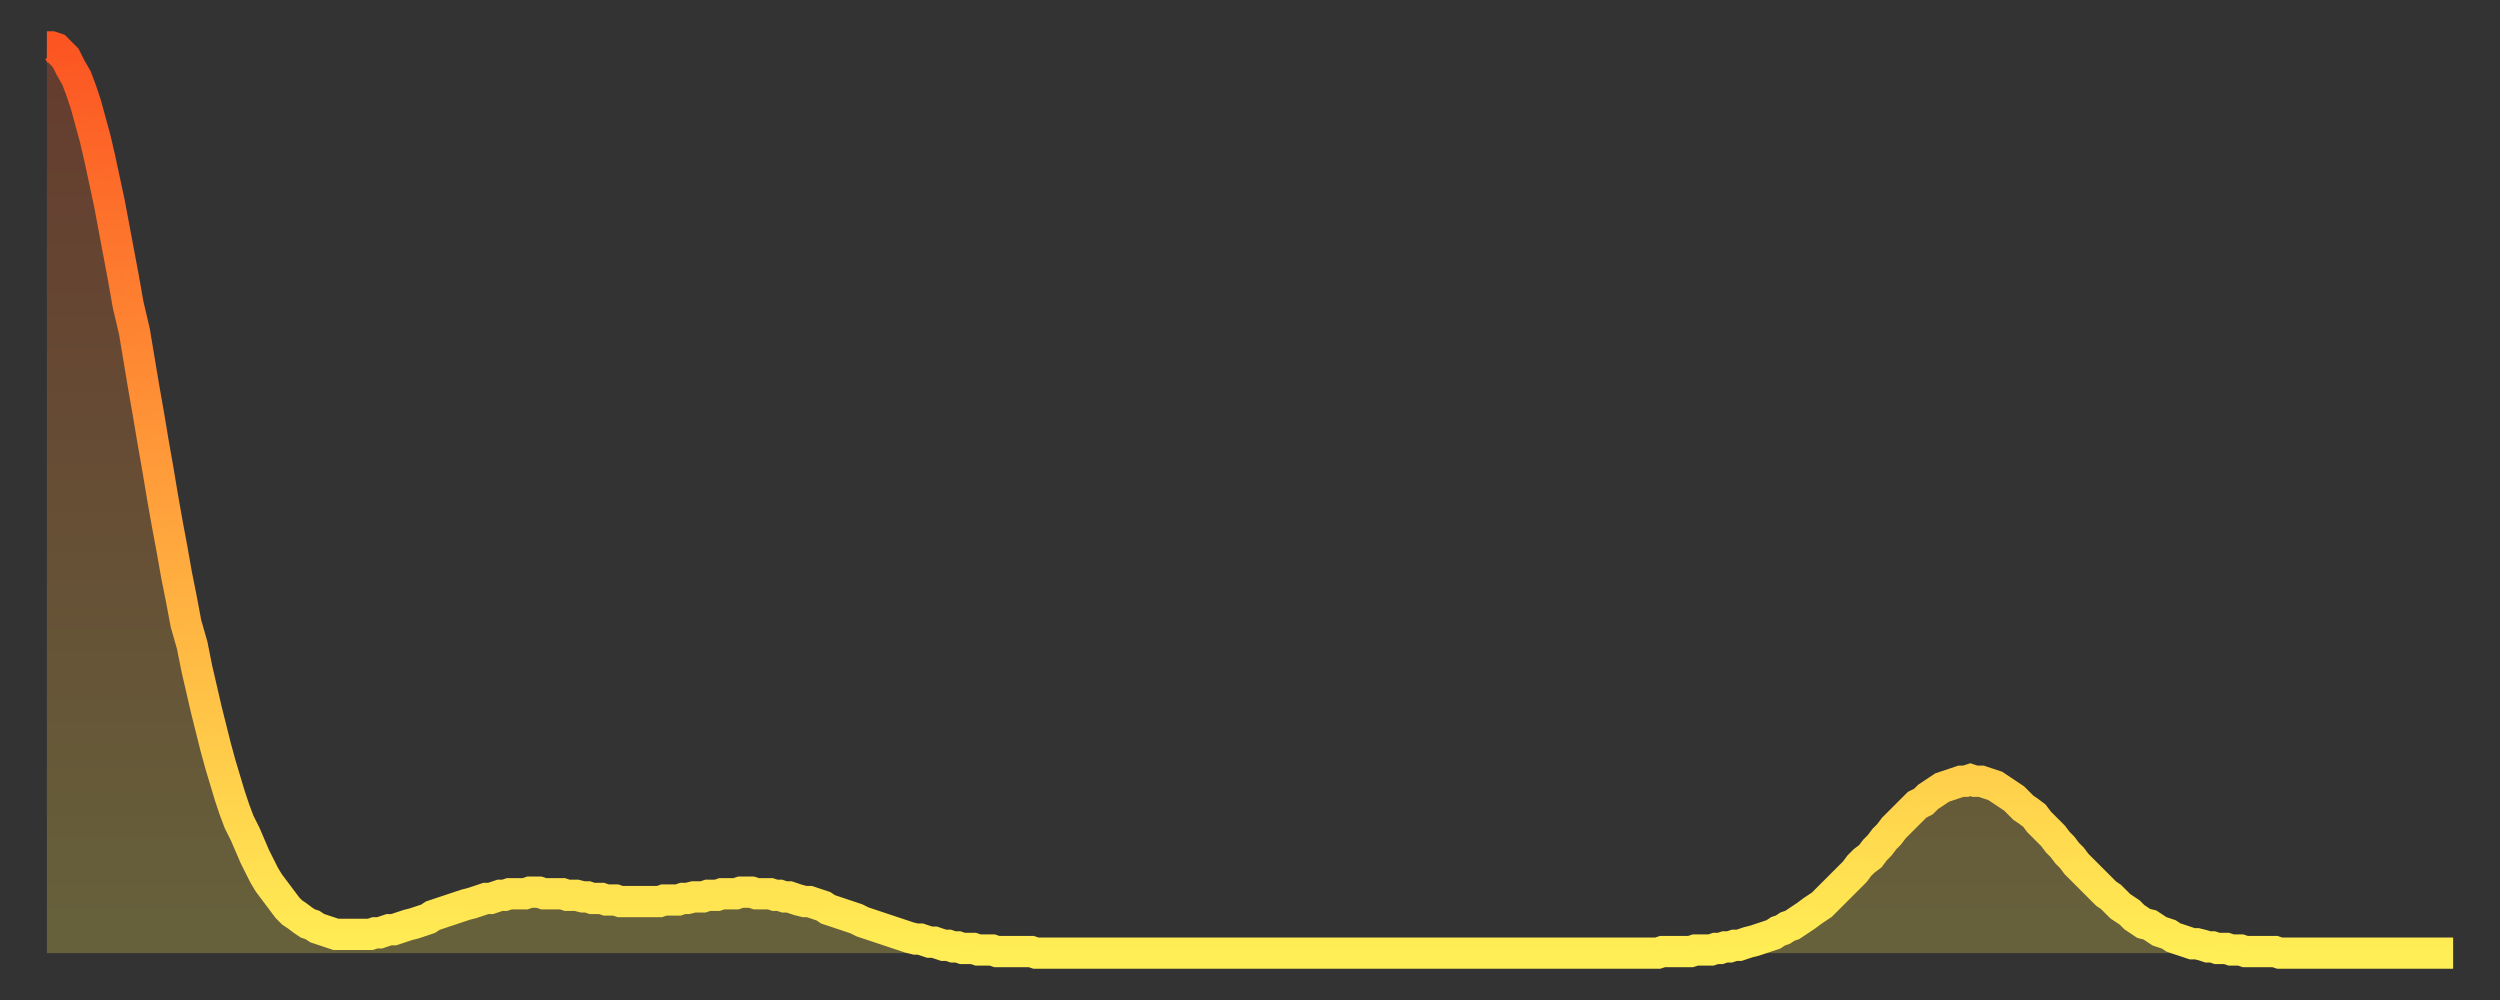
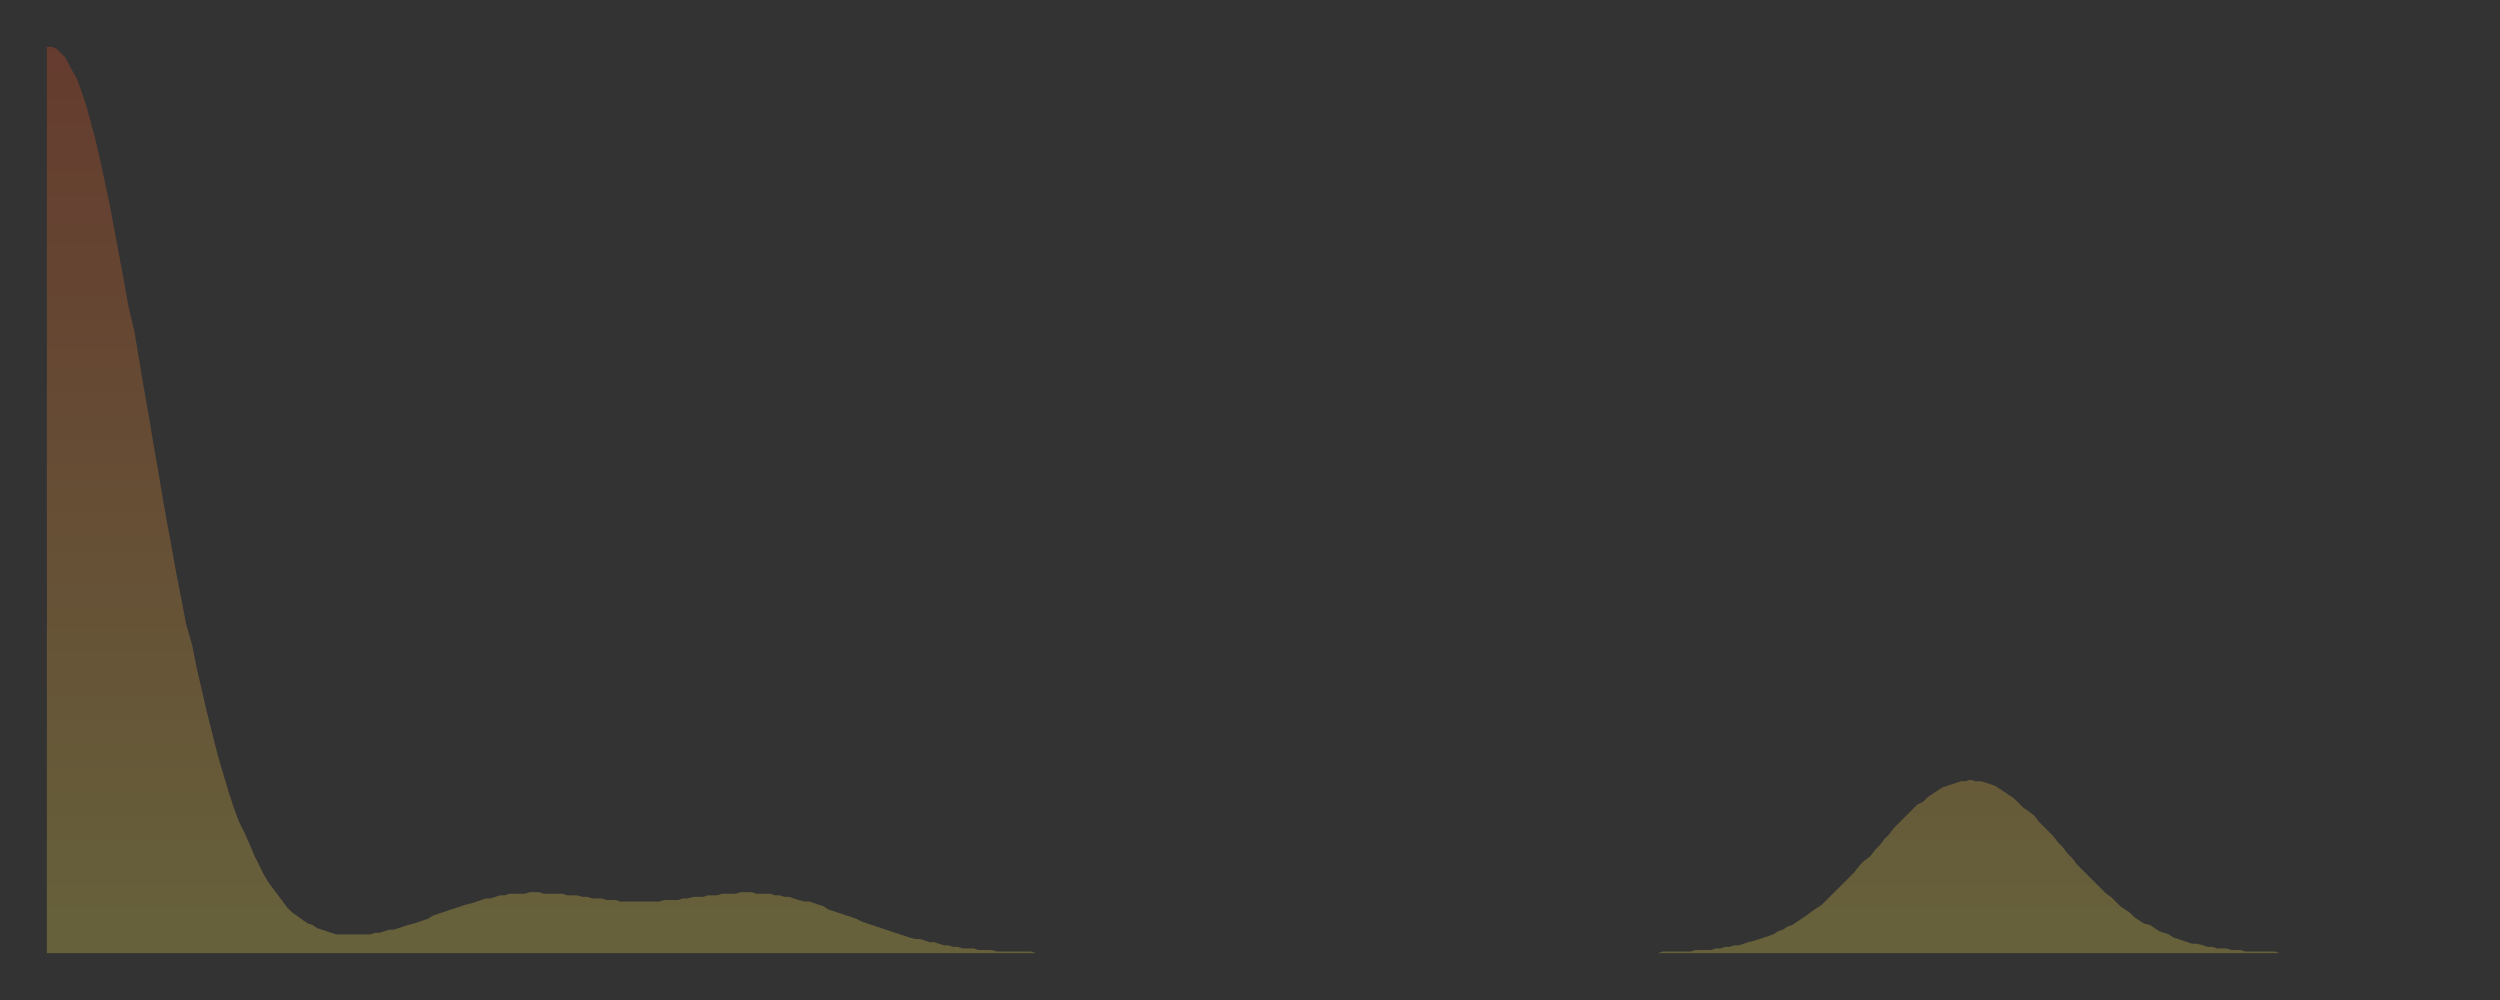
<svg xmlns="http://www.w3.org/2000/svg" baseProfile="full" height="64" version="1.1" width="160">
  <rect width="100%" height="100%" fill="#333333" stroke="none" />
  <defs>
    <linearGradient id="id229966" x1="0" x2="0" y1="0" y2="1">
      <stop offset="0%" stop-color="#fc5522" />
      <stop offset="50%" stop-color="#ffa03b" />
      <stop offset="100%" stop-color="#ffee55" />
    </linearGradient>
  </defs>
  <g transform="translate(3,3)">
    <g>
-       <path d="M 0.0 0.0 L 0.3 0.0 0.6 0.1 0.9 0.4 1.2 0.7 1.5 1.3 1.9 2.0 2.2 2.8 2.5 3.7 2.8 4.8 3.1 5.9 3.4 7.2 3.7 8.6 4.0 10.0 4.3 11.6 4.6 13.2 4.9 14.8 5.2 16.5 5.6 18.2 5.9 20.0 6.2 21.8 6.5 23.5 6.8 25.3 7.1 27.0 7.4 28.8 7.7 30.5 8.0 32.1 8.3 33.8 8.6 35.3 8.9 36.9 9.3 38.3 9.6 39.8 9.9 41.1 10.2 42.4 10.5 43.6 10.8 44.8 11.1 45.9 11.4 46.9 11.7 47.9 12.0 48.8 12.3 49.6 12.7 50.4 13.0 51.1 13.3 51.8 13.6 52.4 13.9 53.0 14.2 53.5 14.5 53.9 14.8 54.3 15.1 54.7 15.4 55.1 15.7 55.4 16.0 55.6 16.4 55.9 16.7 56.1 17.0 56.2 17.3 56.4 17.6 56.5 17.9 56.6 18.2 56.7 18.5 56.8 18.8 56.8 19.1 56.8 19.4 56.8 19.8 56.8 20.1 56.8 20.4 56.8 20.7 56.8 21.0 56.7 21.3 56.7 21.6 56.6 21.9 56.5 22.2 56.5 22.5 56.4 22.8 56.3 23.1 56.2 23.5 56.1 23.8 56.0 24.1 55.9 24.4 55.8 24.7 55.6 25.0 55.5 25.3 55.4 25.6 55.3 25.9 55.2 26.2 55.1 26.5 55.0 26.8 54.9 27.2 54.8 27.5 54.7 27.8 54.6 28.1 54.5 28.4 54.5 28.7 54.4 29.0 54.3 29.3 54.3 29.6 54.2 29.9 54.2 30.2 54.2 30.6 54.2 30.9 54.1 31.2 54.1 31.5 54.1 31.8 54.2 32.1 54.2 32.4 54.2 32.7 54.2 33.0 54.2 33.3 54.3 33.6 54.3 33.9 54.3 34.3 54.4 34.6 54.4 34.9 54.5 35.2 54.5 35.5 54.5 35.8 54.6 36.1 54.6 36.4 54.6 36.7 54.7 37.0 54.7 37.3 54.7 37.7 54.7 38.0 54.7 38.3 54.7 38.6 54.7 38.9 54.7 39.2 54.7 39.5 54.6 39.8 54.6 40.1 54.6 40.4 54.6 40.7 54.5 41.0 54.5 41.4 54.4 41.7 54.4 42.0 54.4 42.3 54.3 42.6 54.3 42.9 54.3 43.2 54.2 43.5 54.2 43.8 54.2 44.1 54.2 44.4 54.1 44.7 54.1 45.1 54.1 45.4 54.2 45.7 54.2 46.0 54.2 46.3 54.2 46.6 54.3 46.9 54.3 47.2 54.4 47.5 54.4 47.8 54.5 48.1 54.6 48.5 54.7 48.8 54.7 49.1 54.8 49.4 54.9 49.7 55.0 50.0 55.2 50.3 55.3 50.6 55.4 50.9 55.5 51.2 55.6 51.5 55.7 51.8 55.8 52.2 56.0 52.5 56.1 52.8 56.2 53.1 56.3 53.4 56.4 53.7 56.5 54.0 56.6 54.3 56.7 54.6 56.8 54.9 56.9 55.2 57.0 55.6 57.1 55.9 57.1 56.2 57.2 56.5 57.3 56.8 57.3 57.1 57.4 57.4 57.5 57.7 57.5 58.0 57.6 58.3 57.6 58.6 57.7 58.9 57.7 59.3 57.7 59.6 57.8 59.9 57.8 60.2 57.8 60.5 57.8 60.8 57.9 61.1 57.9 61.4 57.9 61.7 57.9 62.0 57.9 62.3 57.9 62.6 57.9 63.0 57.9 63.3 58.0 63.6 58.0 63.9 58.0 64.2 58.0 64.5 58.0 64.8 58.0 65.1 58.0 65.4 58.0 65.7 58.0 66.0 58.0 66.4 58.0 66.7 58.0 67.0 58.0 67.3 58.0 67.6 58.0 67.9 58.0 68.2 58.0 68.5 58.0 68.8 58.0 69.1 58.0 69.4 58.0 69.7 58.0 70.1 58.0 70.4 58.0 70.7 58.0 71.0 58.0 71.3 58.0 71.6 58.0 71.9 58.0 72.2 58.0 72.5 58.0 72.8 58.0 73.1 58.0 73.5 58.0 73.8 58.0 74.1 58.0 74.4 58.0 74.7 58.0 75.0 58.0 75.3 58.0 75.6 58.0 75.9 58.0 76.2 58.0 76.5 58.0 76.8 58.0 77.2 58.0 77.5 58.0 77.8 58.0 78.1 58.0 78.4 58.0 78.7 58.0 79.0 58.0 79.3 58.0 79.6 58.0 79.9 58.0 80.2 58.0 80.5 58.0 80.9 58.0 81.2 58.0 81.5 58.0 81.8 58.0 82.1 58.0 82.4 58.0 82.7 58.0 83.0 58.0 83.3 58.0 83.6 58.0 83.9 58.0 84.3 58.0 84.6 58.0 84.9 58.0 85.2 58.0 85.5 58.0 85.8 58.0 86.1 58.0 86.4 58.0 86.7 58.0 87.0 58.0 87.3 58.0 87.6 58.0 88.0 58.0 88.3 58.0 88.6 58.0 88.9 58.0 89.2 58.0 89.5 58.0 89.8 58.0 90.1 58.0 90.4 58.0 90.7 58.0 91.0 58.0 91.4 58.0 91.7 58.0 92.0 58.0 92.3 58.0 92.6 58.0 92.9 58.0 93.2 58.0 93.5 58.0 93.8 58.0 94.1 58.0 94.4 58.0 94.7 58.0 95.1 58.0 95.4 58.0 95.7 58.0 96.0 58.0 96.3 58.0 96.6 58.0 96.9 58.0 97.2 58.0 97.5 58.0 97.8 58.0 98.1 58.0 98.4 58.0 98.8 58.0 99.1 58.0 99.4 58.0 99.7 58.0 100.0 58.0 100.3 58.0 100.6 58.0 100.9 58.0 101.2 58.0 101.5 58.0 101.8 58.0 102.2 58.0 102.5 58.0 102.8 58.0 103.1 58.0 103.4 57.9 103.7 57.9 104.0 57.9 104.3 57.9 104.6 57.9 104.9 57.9 105.2 57.9 105.5 57.8 105.9 57.8 106.2 57.8 106.5 57.8 106.8 57.7 107.1 57.7 107.4 57.6 107.7 57.6 108.0 57.5 108.3 57.5 108.6 57.4 108.9 57.3 109.3 57.2 109.6 57.1 109.9 57.0 110.2 56.9 110.5 56.8 110.8 56.6 111.1 56.5 111.4 56.3 111.7 56.2 112.0 56.0 112.3 55.8 112.6 55.6 113.0 55.3 113.3 55.1 113.6 54.9 113.9 54.6 114.2 54.3 114.5 54.0 114.8 53.7 115.1 53.4 115.4 53.1 115.7 52.8 116.0 52.4 116.3 52.1 116.7 51.8 117.0 51.4 117.3 51.1 117.6 50.7 117.9 50.4 118.2 50.0 118.5 49.7 118.8 49.4 119.1 49.1 119.4 48.8 119.7 48.5 120.1 48.3 120.4 48.0 120.7 47.8 121.0 47.6 121.3 47.4 121.6 47.3 121.9 47.2 122.2 47.1 122.5 47.0 122.8 47.0 123.1 46.9 123.4 47.0 123.8 47.0 124.1 47.1 124.4 47.2 124.7 47.3 125.0 47.5 125.3 47.7 125.6 47.9 125.9 48.1 126.2 48.4 126.5 48.7 126.8 48.9 127.2 49.2 127.5 49.6 127.8 49.9 128.1 50.2 128.4 50.5 128.7 50.9 129.0 51.2 129.3 51.6 129.6 51.9 129.9 52.3 130.2 52.6 130.5 52.9 130.9 53.3 131.2 53.6 131.5 53.9 131.8 54.2 132.1 54.4 132.4 54.7 132.7 55.0 133.0 55.2 133.3 55.4 133.6 55.7 133.9 55.9 134.2 56.1 134.6 56.2 134.9 56.4 135.2 56.6 135.5 56.7 135.8 56.8 136.1 57.0 136.4 57.1 136.7 57.2 137.0 57.3 137.3 57.4 137.6 57.4 138.0 57.5 138.3 57.6 138.6 57.6 138.9 57.7 139.2 57.7 139.5 57.7 139.8 57.8 140.1 57.8 140.4 57.8 140.7 57.9 141.0 57.9 141.3 57.9 141.7 57.9 142.0 57.9 142.3 57.9 142.6 57.9 142.9 58.0 143.2 58.0 143.5 58.0 143.8 58.0 144.1 58.0 144.4 58.0 144.7 58.0 145.1 58.0 145.4 58.0 145.7 58.0 146.0 58.0 146.3 58.0 146.6 58.0 146.9 58.0 147.2 58.0 147.5 58.0 147.8 58.0 148.1 58.0 148.4 58.0 148.8 58.0 149.1 58.0 149.4 58.0 149.7 58.0 150.0 58.0 150.3 58.0 150.6 58.0 150.9 58.0 151.2 58.0 151.5 58.0 151.8 58.0 152.1 58.0 152.5 58.0 152.8 58.0 153.1 58.0 153.4 58.0 153.7 58.0 154.0 58.0" fill="none" id="graph-curve" opacity="1" stroke="url(#id229966)" stroke-width="2" />
      <path d="M 0 58 L 0.0 0.0 0.3 0.0 0.6 0.1 0.9 0.4 1.2 0.7 1.5 1.3 1.9 2.0 2.2 2.8 2.5 3.7 2.8 4.8 3.1 5.9 3.4 7.2 3.7 8.6 4.0 10.0 4.3 11.6 4.6 13.2 4.9 14.8 5.2 16.5 5.6 18.2 5.9 20.0 6.2 21.8 6.5 23.5 6.8 25.3 7.1 27.0 7.4 28.8 7.7 30.5 8.0 32.1 8.3 33.8 8.6 35.3 8.9 36.9 9.3 38.3 9.6 39.8 9.9 41.1 10.2 42.4 10.5 43.6 10.8 44.8 11.1 45.9 11.4 46.9 11.7 47.9 12.0 48.8 12.3 49.6 12.7 50.4 13.0 51.1 13.3 51.8 13.6 52.4 13.9 53.0 14.2 53.5 14.5 53.9 14.8 54.3 15.1 54.7 15.4 55.1 15.7 55.4 16.0 55.6 16.4 55.9 16.7 56.1 17.0 56.2 17.3 56.4 17.6 56.5 17.9 56.6 18.2 56.7 18.5 56.8 18.8 56.8 19.1 56.8 19.4 56.8 19.8 56.8 20.1 56.8 20.4 56.8 20.7 56.8 21.0 56.7 21.3 56.7 21.6 56.6 21.9 56.5 22.2 56.5 22.5 56.4 22.8 56.3 23.1 56.2 23.5 56.1 23.8 56.0 24.1 55.9 24.4 55.8 24.7 55.6 25.0 55.5 25.3 55.4 25.6 55.3 25.9 55.2 26.2 55.1 26.5 55.0 26.8 54.9 27.2 54.8 27.5 54.7 27.8 54.6 28.1 54.5 28.4 54.5 28.7 54.4 29.0 54.3 29.3 54.3 29.6 54.2 29.9 54.2 30.2 54.2 30.6 54.2 30.9 54.1 31.2 54.1 31.5 54.1 31.8 54.2 32.1 54.2 32.4 54.2 32.7 54.2 33.0 54.2 33.3 54.3 33.6 54.3 33.9 54.3 34.3 54.4 34.6 54.4 34.9 54.5 35.2 54.5 35.5 54.5 35.8 54.6 36.1 54.6 36.4 54.6 36.7 54.7 37.0 54.7 37.3 54.7 37.7 54.7 38.0 54.7 38.3 54.7 38.6 54.7 38.9 54.7 39.2 54.7 39.5 54.6 39.8 54.6 40.1 54.6 40.4 54.6 40.7 54.5 41.0 54.5 41.4 54.4 41.7 54.4 42.0 54.4 42.3 54.3 42.6 54.3 42.9 54.3 43.2 54.2 43.5 54.2 43.8 54.2 44.1 54.2 44.4 54.1 44.7 54.1 45.1 54.1 45.4 54.2 45.7 54.2 46.0 54.2 46.3 54.2 46.6 54.3 46.9 54.3 47.2 54.4 47.5 54.4 47.8 54.5 48.1 54.6 48.5 54.7 48.8 54.7 49.1 54.8 49.4 54.9 49.7 55.0 50.0 55.2 50.3 55.3 50.6 55.4 50.9 55.5 51.2 55.6 51.5 55.7 51.8 55.8 52.2 56.0 52.5 56.1 52.8 56.2 53.1 56.3 53.4 56.4 53.7 56.5 54.0 56.6 54.3 56.7 54.6 56.8 54.9 56.9 55.2 57.0 55.6 57.1 55.9 57.1 56.2 57.2 56.5 57.3 56.8 57.3 57.1 57.4 57.4 57.5 57.7 57.5 58.0 57.6 58.3 57.6 58.6 57.7 58.9 57.7 59.3 57.7 59.6 57.8 59.9 57.8 60.2 57.8 60.5 57.8 60.8 57.9 61.1 57.9 61.4 57.9 61.7 57.9 62.0 57.9 62.3 57.9 62.6 57.9 63.0 57.9 63.3 58.0 63.6 58.0 63.9 58.0 64.2 58.0 64.5 58.0 64.8 58.0 65.1 58.0 65.4 58.0 65.7 58.0 66.0 58.0 66.4 58.0 66.7 58.0 67.0 58.0 67.3 58.0 67.6 58.0 67.9 58.0 68.2 58.0 68.5 58.0 68.8 58.0 69.1 58.0 69.4 58.0 69.7 58.0 70.1 58.0 70.4 58.0 70.7 58.0 71.0 58.0 71.3 58.0 71.6 58.0 71.9 58.0 72.2 58.0 72.5 58.0 72.8 58.0 73.1 58.0 73.5 58.0 73.8 58.0 74.1 58.0 74.4 58.0 74.7 58.0 75.0 58.0 75.3 58.0 75.6 58.0 75.9 58.0 76.2 58.0 76.5 58.0 76.8 58.0 77.2 58.0 77.5 58.0 77.8 58.0 78.1 58.0 78.4 58.0 78.7 58.0 79.0 58.0 79.3 58.0 79.6 58.0 79.9 58.0 80.2 58.0 80.5 58.0 80.9 58.0 81.2 58.0 81.5 58.0 81.8 58.0 82.1 58.0 82.4 58.0 82.7 58.0 83.0 58.0 83.3 58.0 83.6 58.0 83.9 58.0 84.3 58.0 84.6 58.0 84.9 58.0 85.2 58.0 85.5 58.0 85.8 58.0 86.1 58.0 86.4 58.0 86.7 58.0 87.0 58.0 87.3 58.0 87.6 58.0 88.0 58.0 88.3 58.0 88.6 58.0 88.9 58.0 89.2 58.0 89.5 58.0 89.8 58.0 90.1 58.0 90.4 58.0 90.7 58.0 91.0 58.0 91.4 58.0 91.7 58.0 92.0 58.0 92.3 58.0 92.6 58.0 92.9 58.0 93.2 58.0 93.5 58.0 93.8 58.0 94.1 58.0 94.4 58.0 94.7 58.0 95.1 58.0 95.4 58.0 95.7 58.0 96.0 58.0 96.3 58.0 96.6 58.0 96.9 58.0 97.2 58.0 97.5 58.0 97.8 58.0 98.1 58.0 98.4 58.0 98.8 58.0 99.1 58.0 99.4 58.0 99.7 58.0 100.0 58.0 100.3 58.0 100.6 58.0 100.9 58.0 101.2 58.0 101.5 58.0 101.8 58.0 102.2 58.0 102.5 58.0 102.8 58.0 103.1 58.0 103.4 57.9 103.7 57.9 104.0 57.9 104.3 57.9 104.6 57.9 104.9 57.9 105.2 57.9 105.5 57.8 105.9 57.8 106.2 57.8 106.5 57.8 106.8 57.7 107.1 57.7 107.4 57.6 107.7 57.6 108.0 57.5 108.3 57.5 108.6 57.4 108.9 57.3 109.3 57.2 109.6 57.1 109.9 57.0 110.2 56.9 110.5 56.8 110.8 56.6 111.1 56.5 111.4 56.3 111.7 56.2 112.0 56.0 112.3 55.8 112.6 55.6 113.0 55.3 113.3 55.1 113.6 54.9 113.9 54.6 114.2 54.3 114.5 54.0 114.8 53.7 115.1 53.4 115.4 53.1 115.7 52.8 116.0 52.4 116.3 52.1 116.7 51.8 117.0 51.4 117.3 51.1 117.6 50.7 117.9 50.4 118.2 50.0 118.5 49.7 118.8 49.4 119.1 49.1 119.4 48.8 119.7 48.5 120.1 48.3 120.4 48.0 120.7 47.8 121.0 47.6 121.3 47.4 121.6 47.3 121.9 47.2 122.2 47.1 122.5 47.0 122.8 47.0 123.1 46.9 123.4 47.0 123.8 47.0 124.1 47.1 124.4 47.2 124.7 47.3 125.0 47.5 125.3 47.7 125.6 47.9 125.9 48.1 126.2 48.4 126.5 48.7 126.8 48.9 127.2 49.2 127.5 49.6 127.8 49.9 128.1 50.2 128.4 50.5 128.7 50.9 129.0 51.2 129.3 51.6 129.6 51.9 129.9 52.3 130.2 52.6 130.5 52.9 130.9 53.3 131.2 53.6 131.5 53.9 131.8 54.2 132.1 54.4 132.4 54.7 132.7 55.0 133.0 55.2 133.3 55.4 133.6 55.7 133.9 55.9 134.2 56.1 134.6 56.2 134.9 56.4 135.2 56.6 135.5 56.7 135.8 56.8 136.1 57.0 136.4 57.1 136.7 57.2 137.0 57.3 137.3 57.4 137.6 57.4 138.0 57.5 138.3 57.6 138.6 57.6 138.9 57.7 139.2 57.7 139.5 57.7 139.8 57.8 140.1 57.8 140.4 57.8 140.7 57.9 141.0 57.9 141.3 57.9 141.7 57.9 142.0 57.9 142.3 57.9 142.6 57.9 142.9 58.0 143.2 58.0 143.5 58.0 143.8 58.0 144.1 58.0 144.4 58.0 144.7 58.0 145.1 58.0 145.4 58.0 145.7 58.0 146.0 58.0 146.3 58.0 146.6 58.0 146.9 58.0 147.2 58.0 147.5 58.0 147.8 58.0 148.1 58.0 148.4 58.0 148.8 58.0 149.1 58.0 149.4 58.0 149.7 58.0 150.0 58.0 150.3 58.0 150.6 58.0 150.9 58.0 151.2 58.0 151.5 58.0 151.8 58.0 152.1 58.0 152.5 58.0 152.8 58.0 153.1 58.0 153.4 58.0 153.7 58.0 154.0 58.0 154 58" fill="url(#id229966)" fill-opacity=".25" id="graph-shadow" />
    </g>
  </g>
</svg>